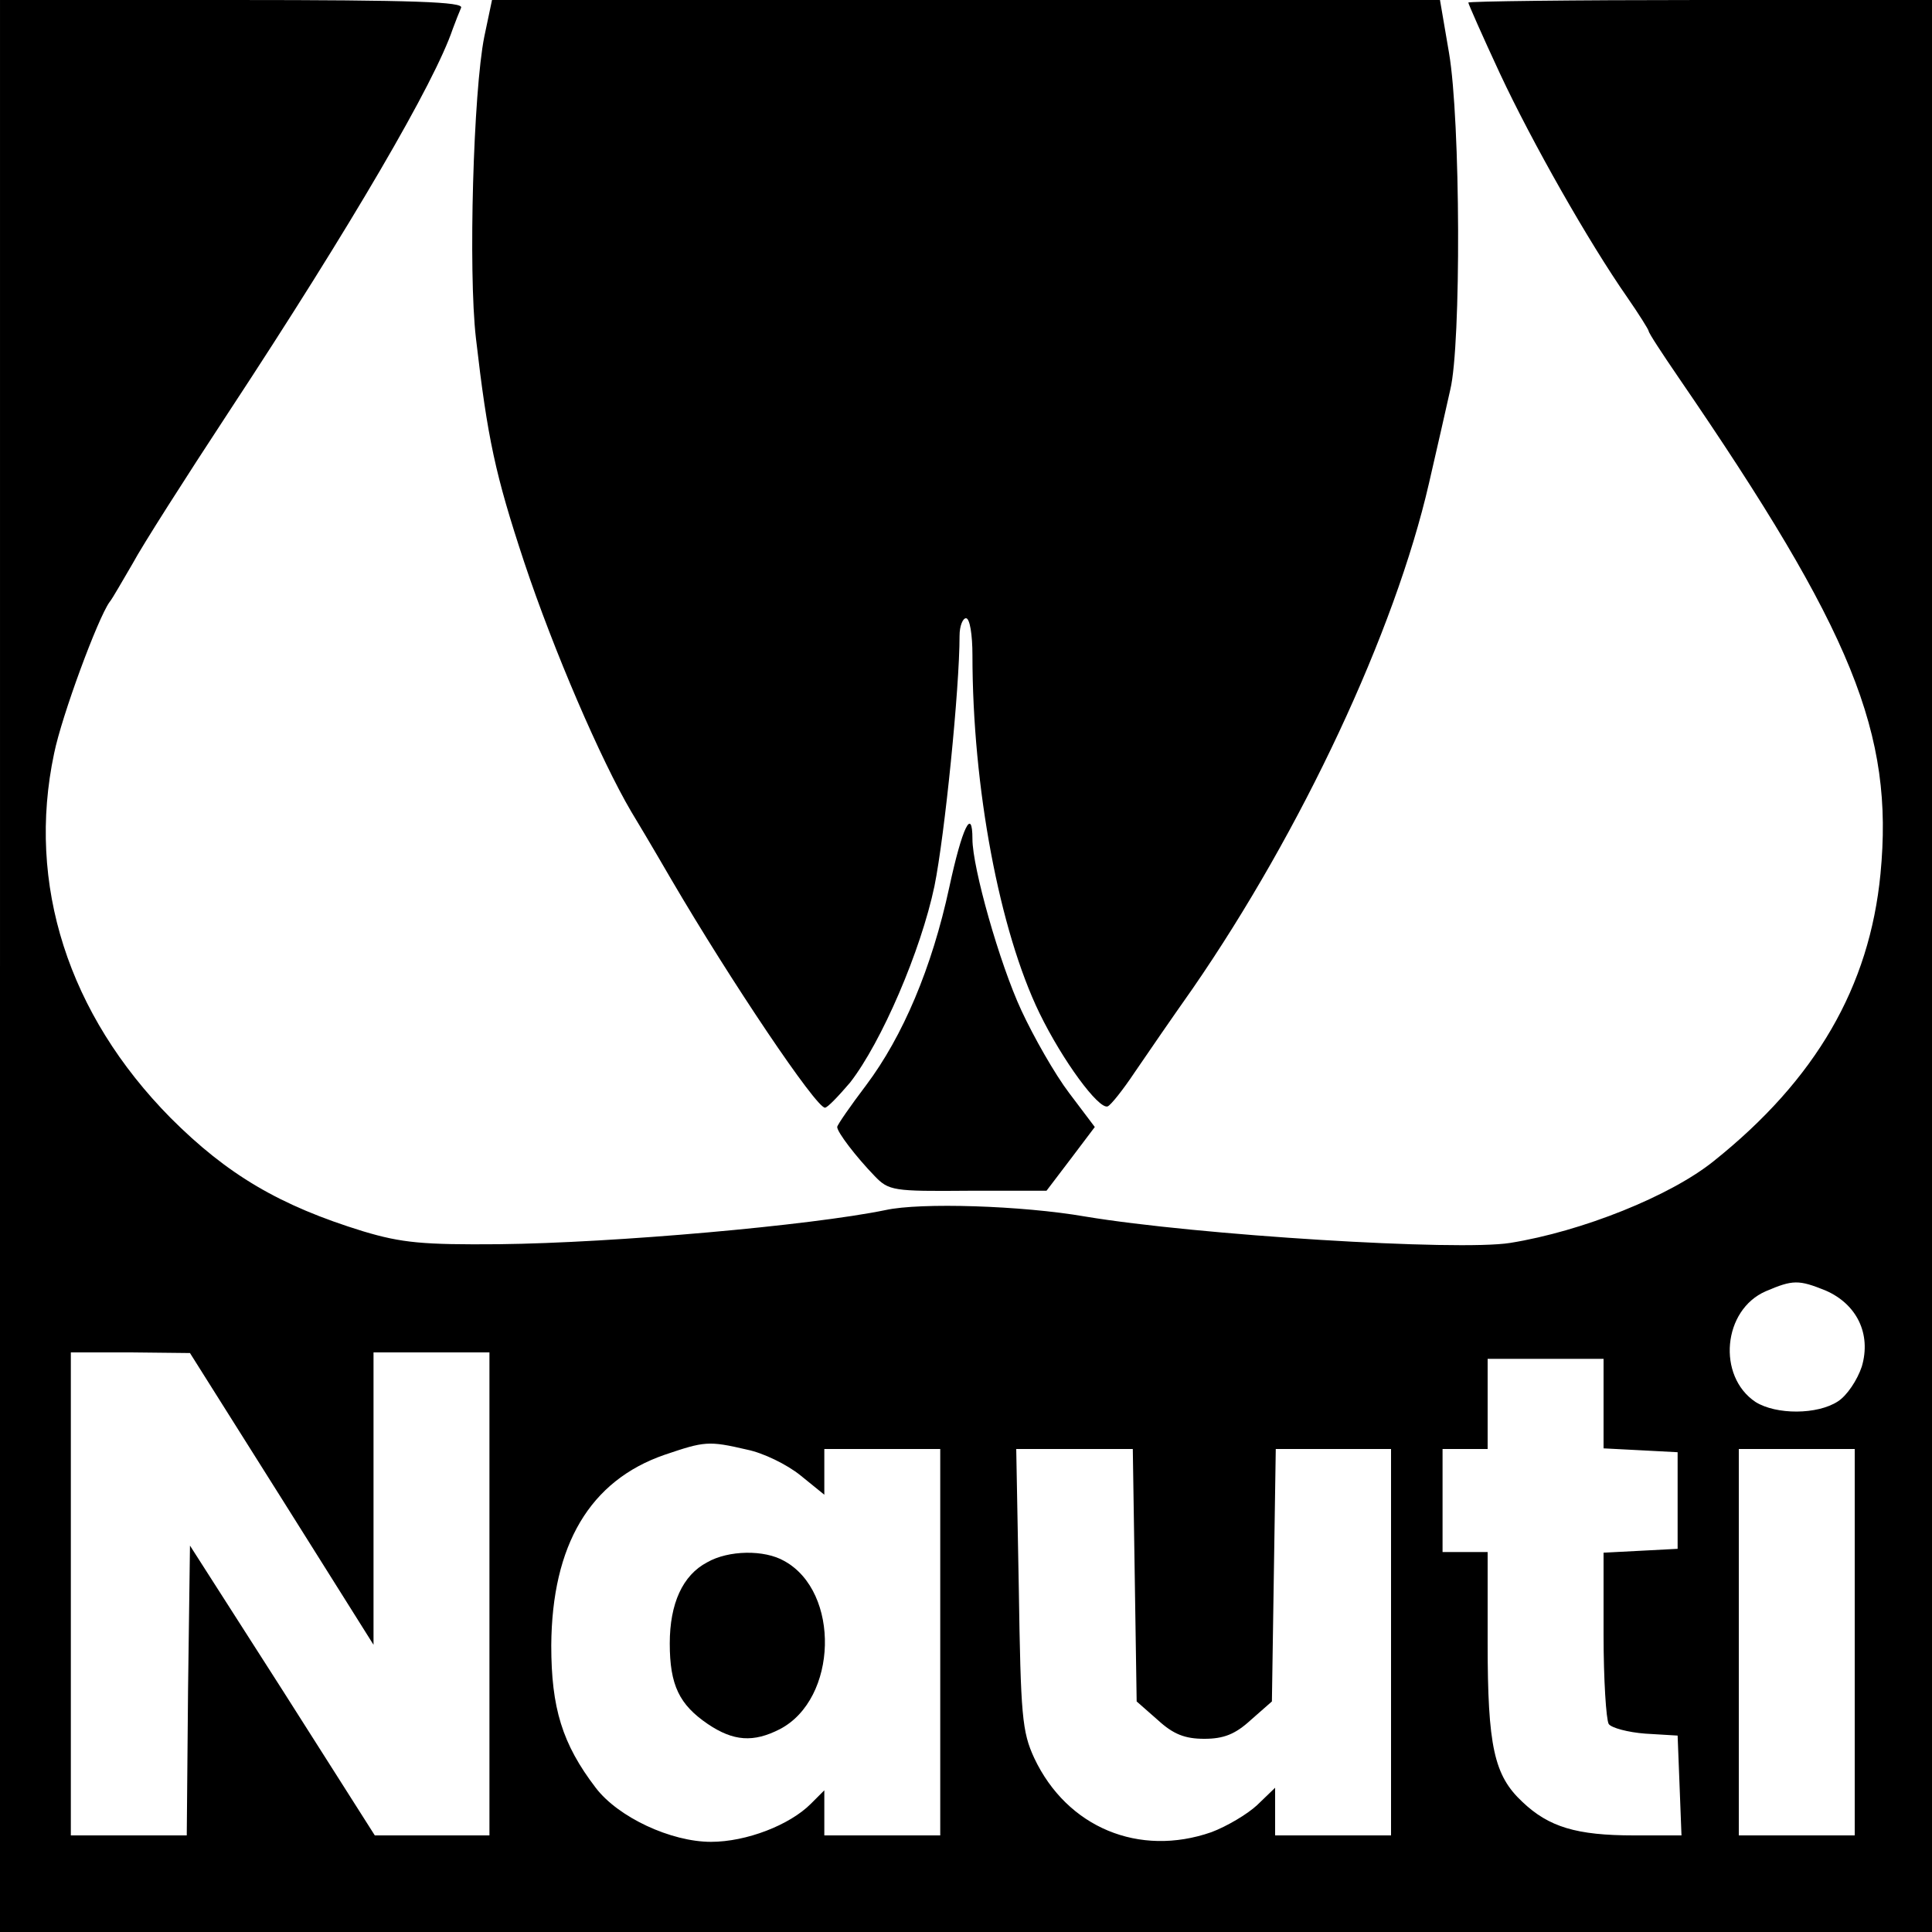
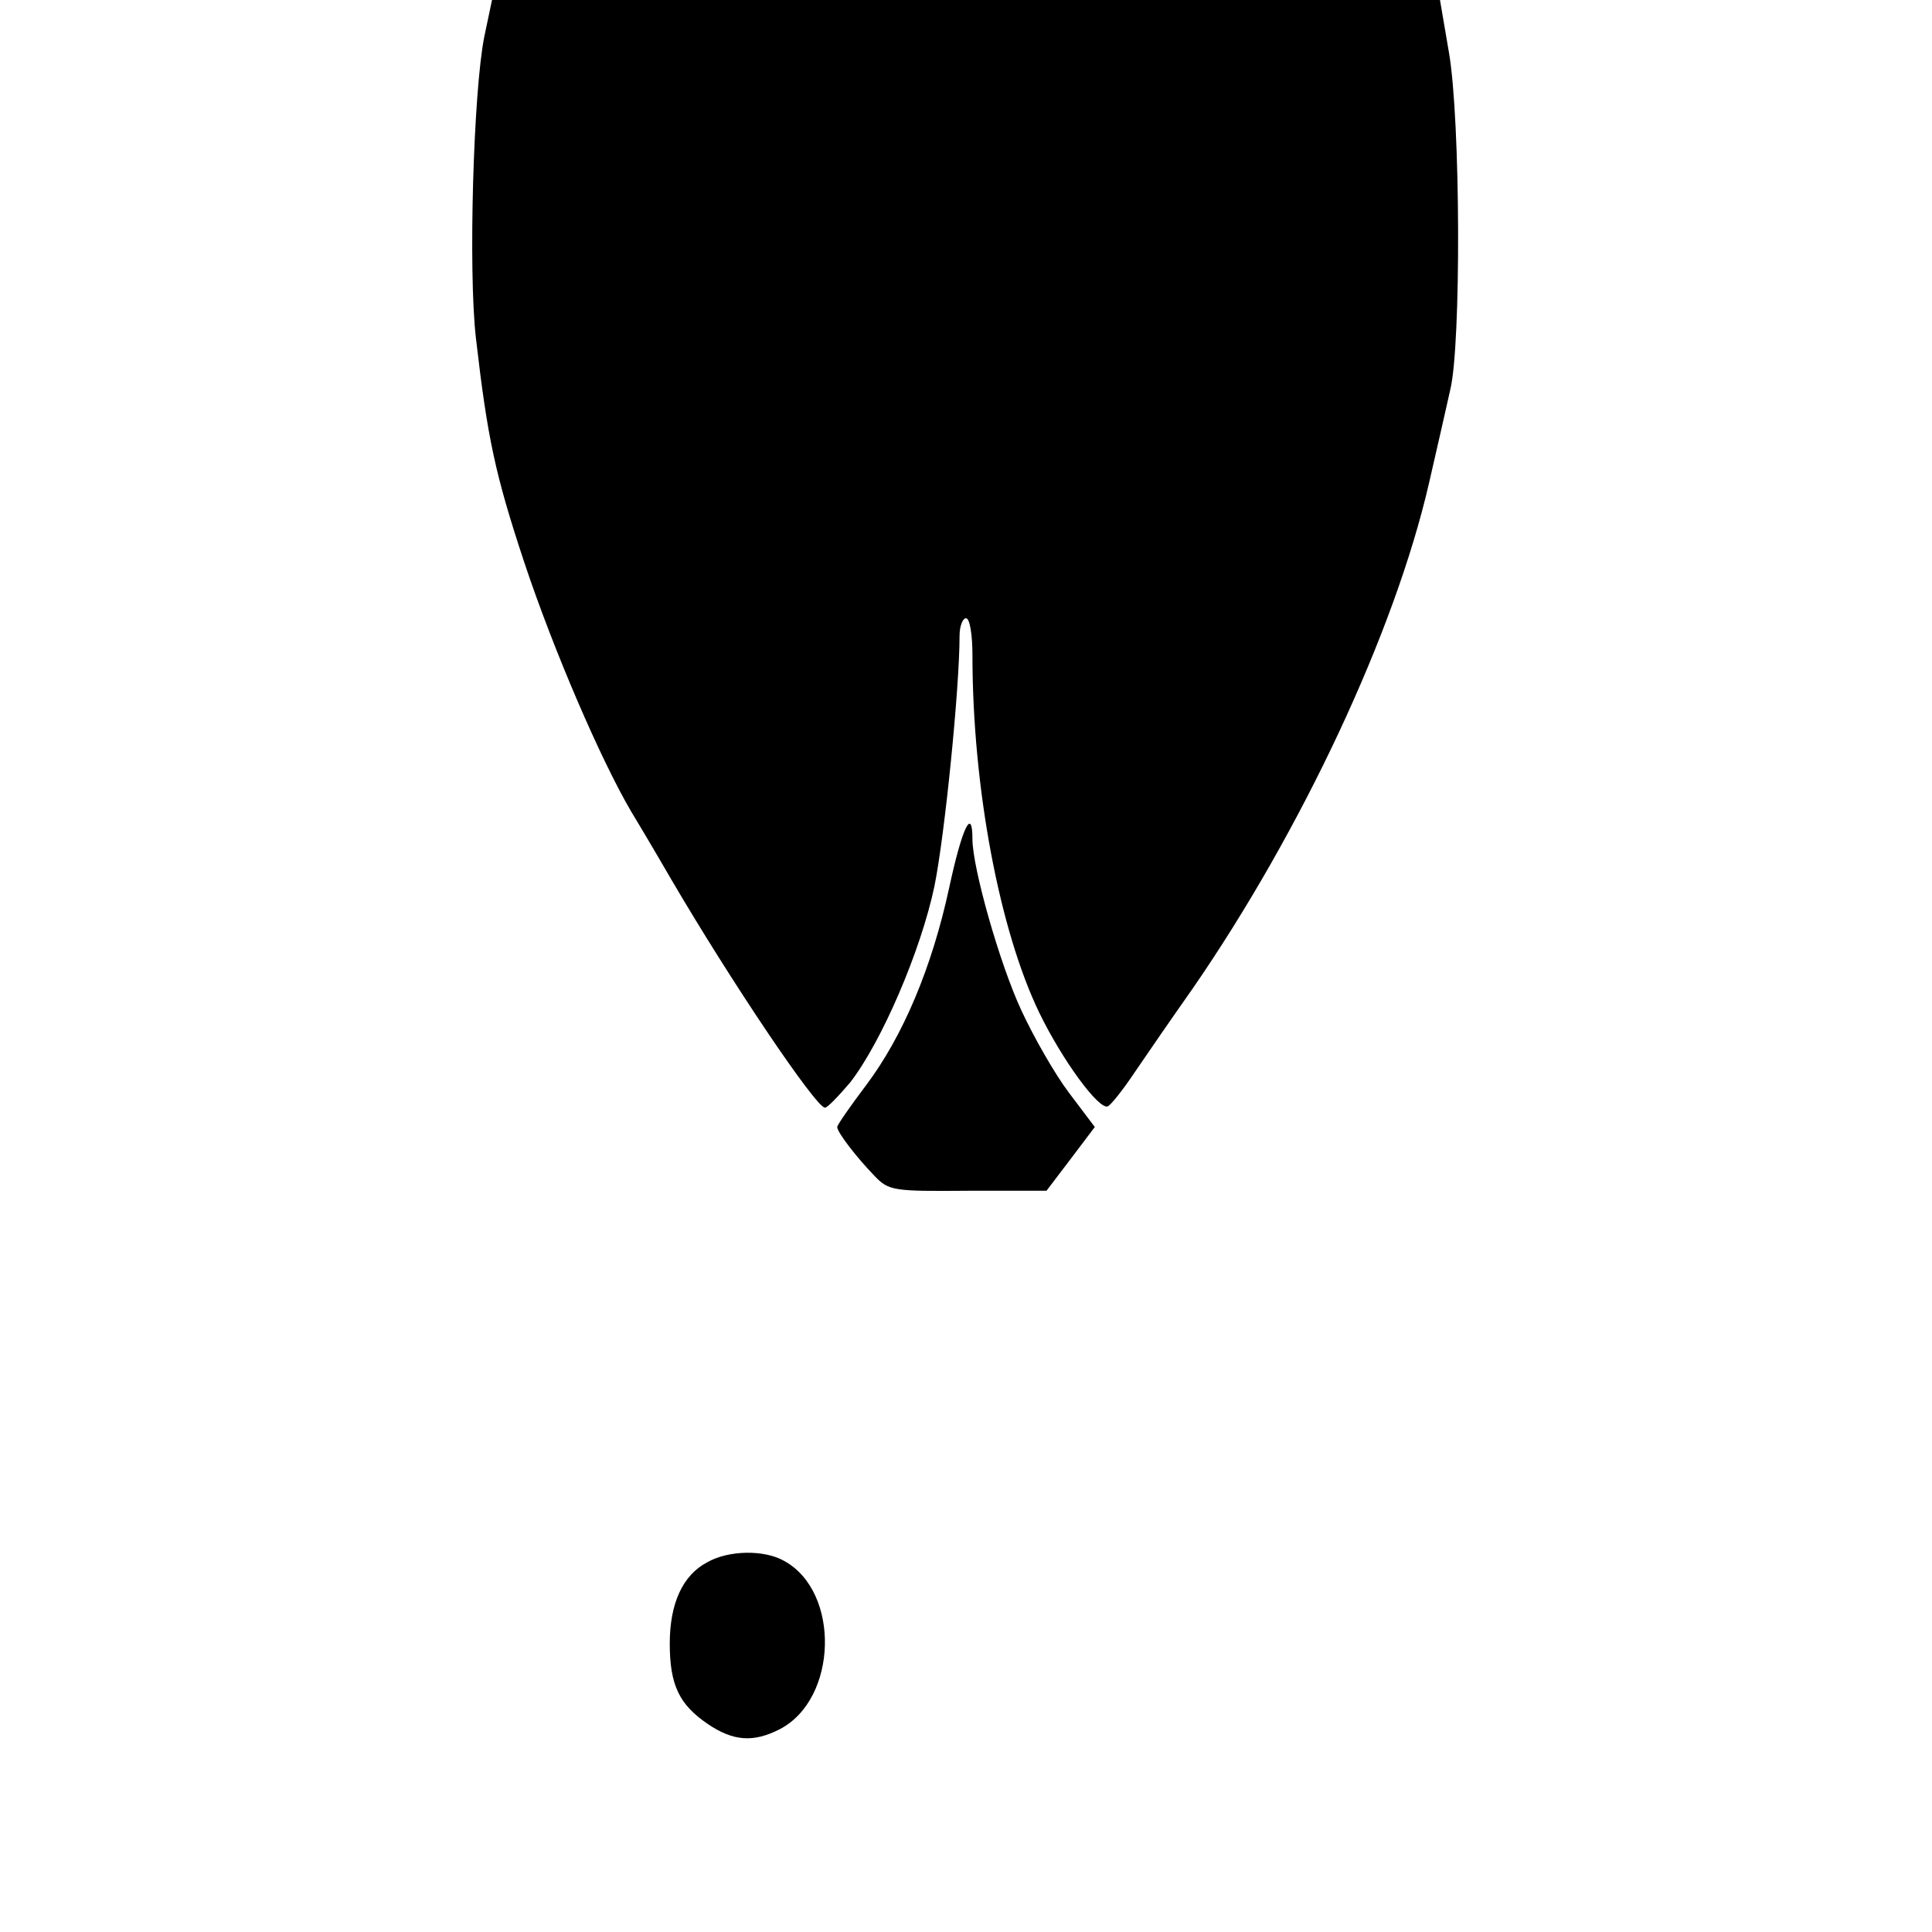
<svg xmlns="http://www.w3.org/2000/svg" version="1.0" width="300pt" height="300pt" viewBox="0 0 300 300" preserveAspectRatio="xMidYMid meet">
  <g transform="translate(0,300) scale(0.1,-0.1)" fill="#000000" stroke="none">
-     <path d="M0 1500 l0 -1500 1500 0 1500 0 0 1500 0 1500 -360 0 c-198 0 -360 -2 -360 -4 0 -2 22 -52 49 -110 50 -107 138 -262 198 -348 18 -26 33 -50 33 -52 0 -3 21 -35 47 -73 270 -394 334 -552 313 -770 -17 -175 -100 -319 -259 -446 -67 -54 -204 -109 -316 -127 -81 -13 -486 12 -660 41 -98 17 -256 22 -310 10 -117 -24 -421 -51 -600 -53 -118 -1 -151 2 -211 20 -130 40 -211 88 -299 176 -159 161 -224 363 -181 566 12 59 68 210 86 235 5 6 20 33 36 60 15 28 82 133 149 235 192 292 320 512 348 595 4 11 10 26 13 33 4 9 -70 12 -355 12 l-361 0 0 -1500z m2835 -504 c48 -21 71 -67 56 -118 -7 -21 -23 -45 -37 -54 -32 -21 -96 -21 -128 -1 -60 40 -51 143 16 172 42 18 51 18 93 1z m-2397 -324 l142 -226 0 227 0 227 90 0 90 0 0 -375 0 -375 -89 0 -89 0 -143 225 -144 225 -3 -225 -2 -225 -90 0 -90 0 0 375 0 375 93 0 92 -1 143 -227z m2052 148 l0 -69 58 -3 57 -3 0 -75 0 -75 -57 -3 -58 -3 0 -127 c0 -70 4 -132 8 -139 4 -6 30 -13 57 -15 l50 -3 3 -77 3 -78 -74 0 c-89 0 -132 13 -173 52 -44 41 -54 86 -54 247 l0 141 -35 0 -35 0 0 80 0 80 35 0 35 0 0 70 0 70 90 0 90 0 0 -70z m-1330 -71 c25 -5 62 -23 83 -40 l37 -30 0 36 0 35 90 0 90 0 0 -300 0 -300 -90 0 -90 0 0 35 0 35 -21 -21 c-33 -33 -100 -59 -155 -59 -62 0 -144 38 -179 84 -52 68 -69 124 -69 221 1 156 60 256 176 296 62 21 68 22 128 8z m602 -195 l3 -196 33 -29 c24 -22 42 -29 72 -29 30 0 48 7 72 29 l33 29 3 196 3 196 90 0 89 0 0 -300 0 -300 -90 0 -90 0 0 37 0 37 -28 -27 c-15 -14 -47 -33 -71 -42 -112 -39 -224 7 -275 115 -19 41 -21 66 -24 263 l-4 217 91 0 90 0 3 -196z m1118 -104 l0 -300 -90 0 -90 0 0 300 0 300 90 0 90 0 0 -300z" />
    <path d="M1098 574 c-38 -20 -58 -64 -58 -126 0 -65 15 -95 59 -125 40 -27 71 -29 112 -8 90 47 94 213 7 261 -31 18 -87 17 -120 -2z" />
    <path d="M752 2943 c-17 -85 -25 -364 -13 -468 18 -156 30 -212 75 -348 46 -138 119 -307 166 -387 5 -8 33 -55 62 -105 93 -159 225 -355 239 -355 4 0 21 18 39 39 49 63 110 205 131 305 16 79 39 307 39 389 0 15 5 27 10 27 6 0 10 -26 10 -57 0 -206 42 -428 104 -556 36 -74 92 -150 106 -145 5 2 24 26 42 53 19 28 59 86 90 130 169 245 314 554 367 785 12 52 27 118 33 145 17 70 16 418 -2 523 l-14 82 -736 0 -736 0 -12 -57z" />
    <path d="M1474 1622 c-27 -125 -72 -231 -129 -307 -25 -33 -45 -62 -45 -65 0 -8 29 -46 58 -76 22 -23 29 -24 145 -23 l122 0 38 50 37 49 -40 53 c-22 29 -55 87 -74 128 -34 73 -76 222 -76 266 0 51 -16 18 -36 -75z" />
  </g>
</svg>